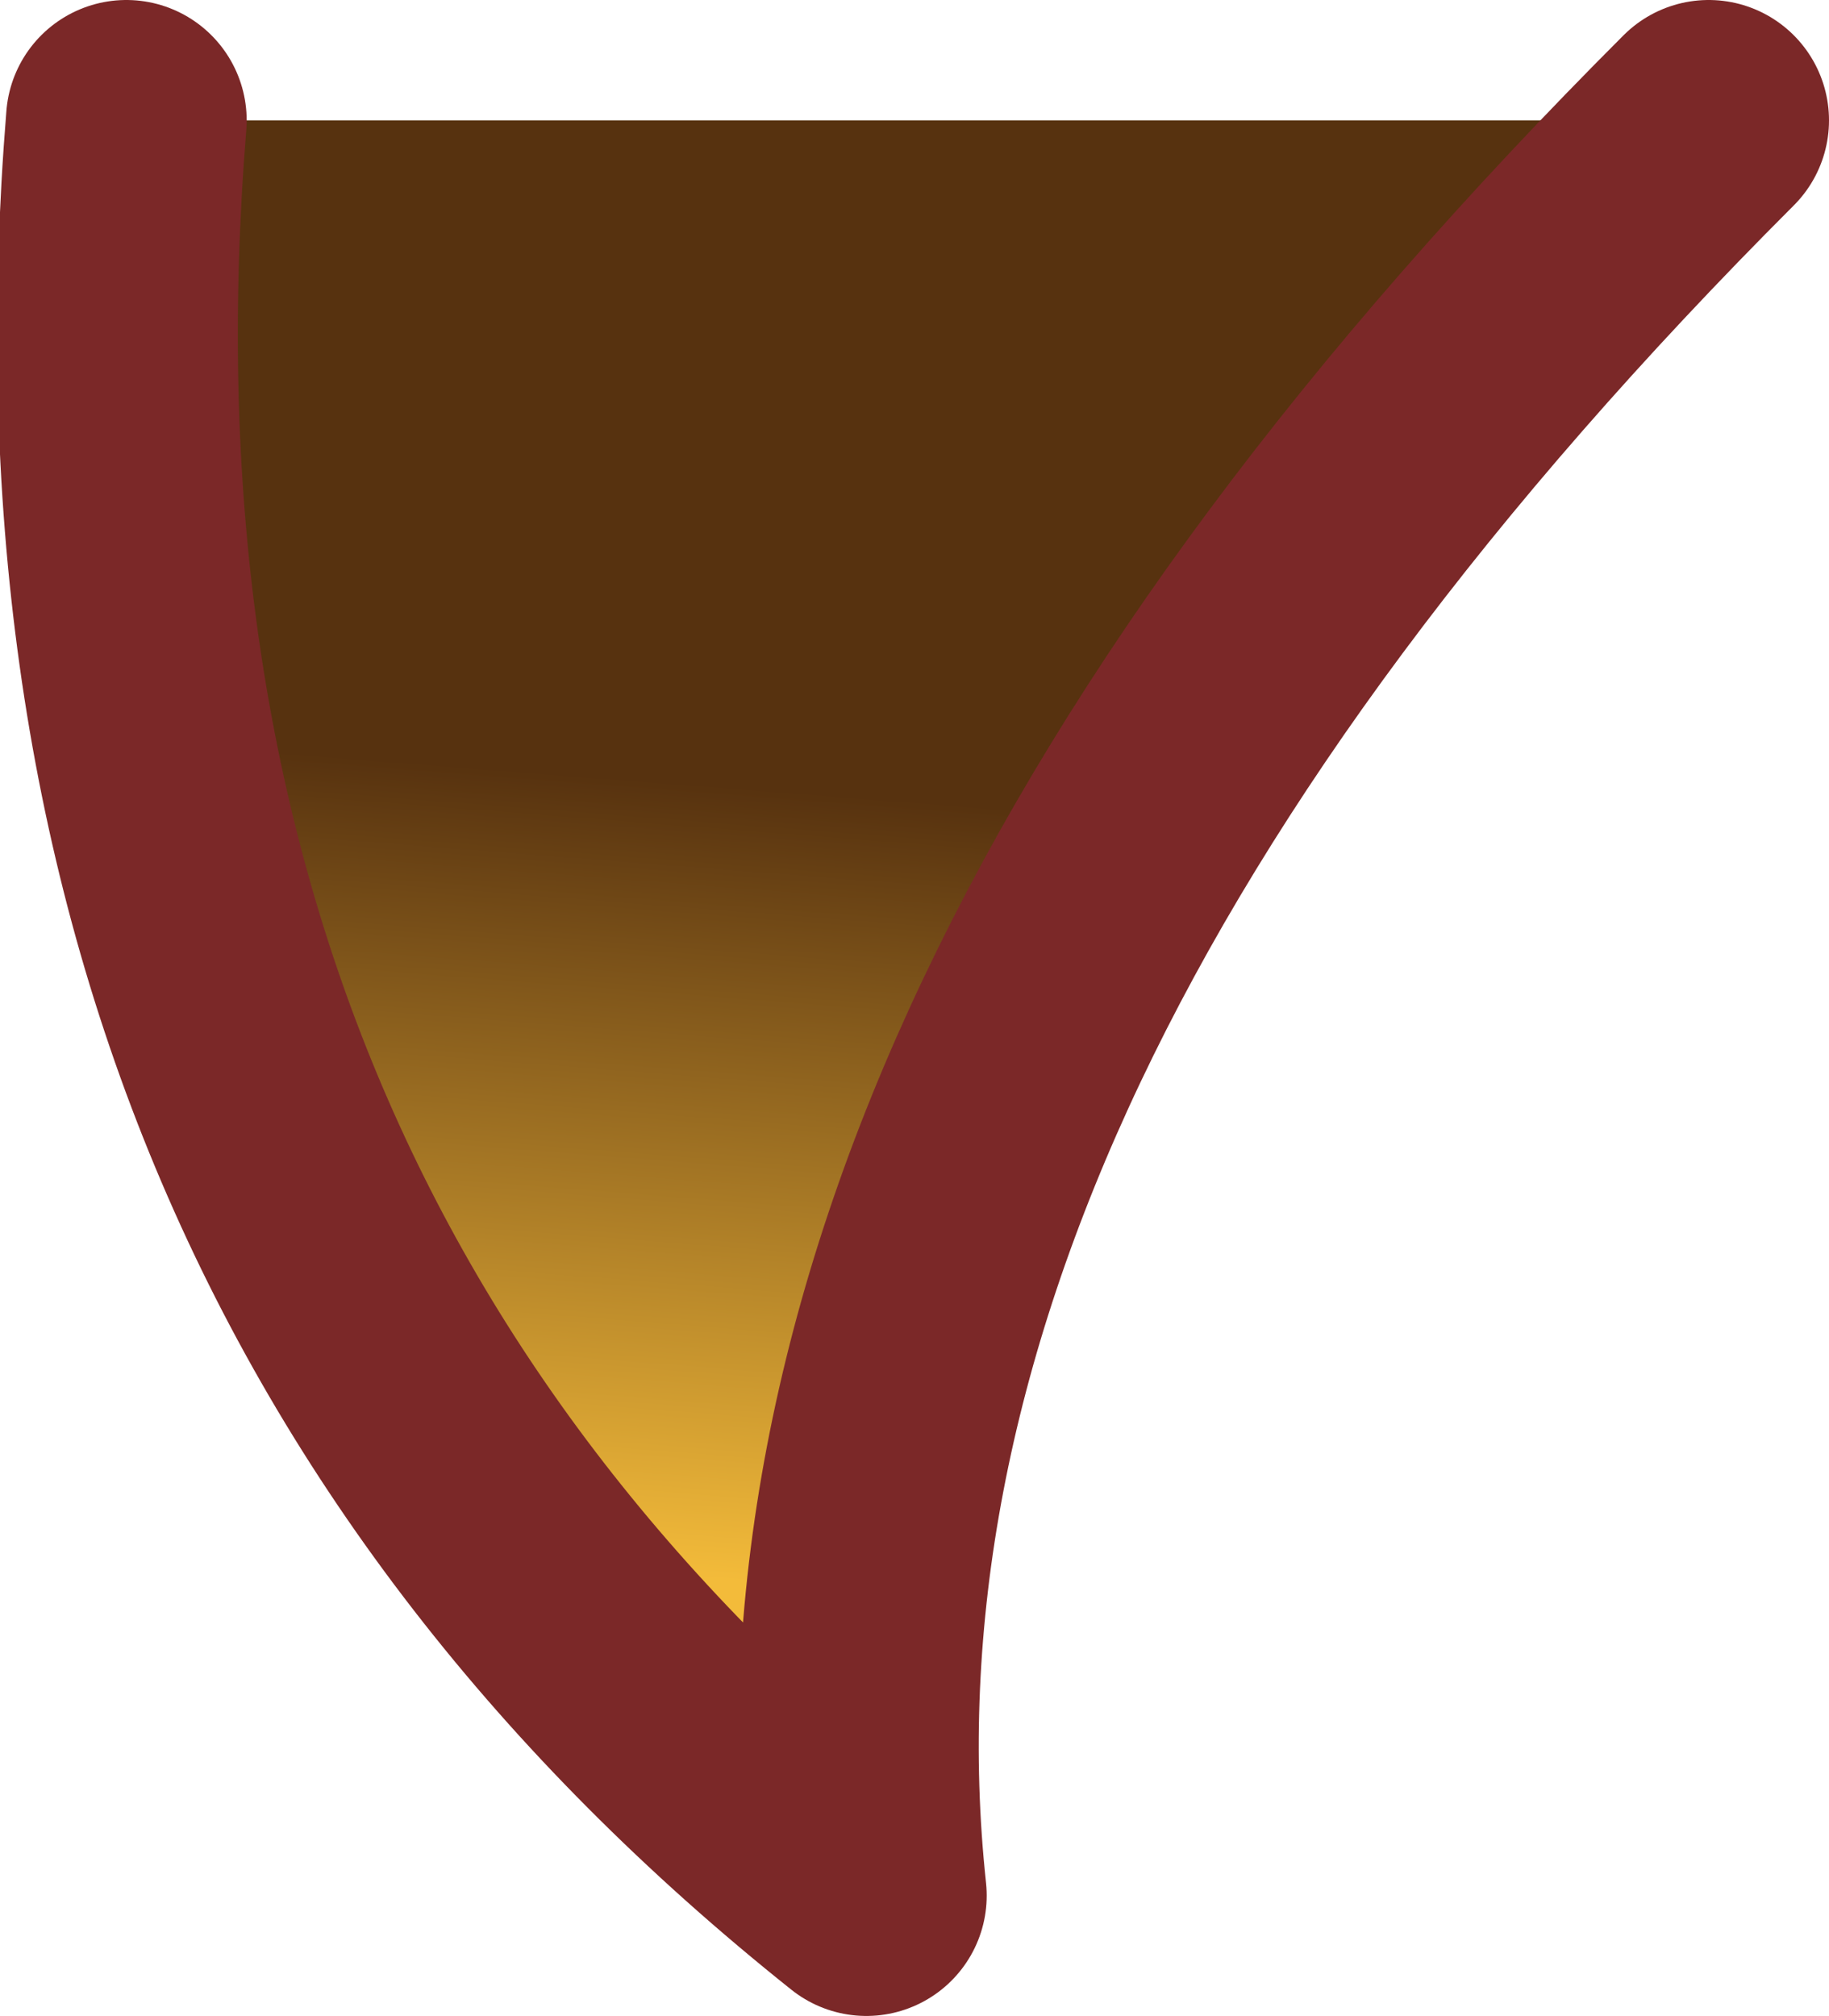
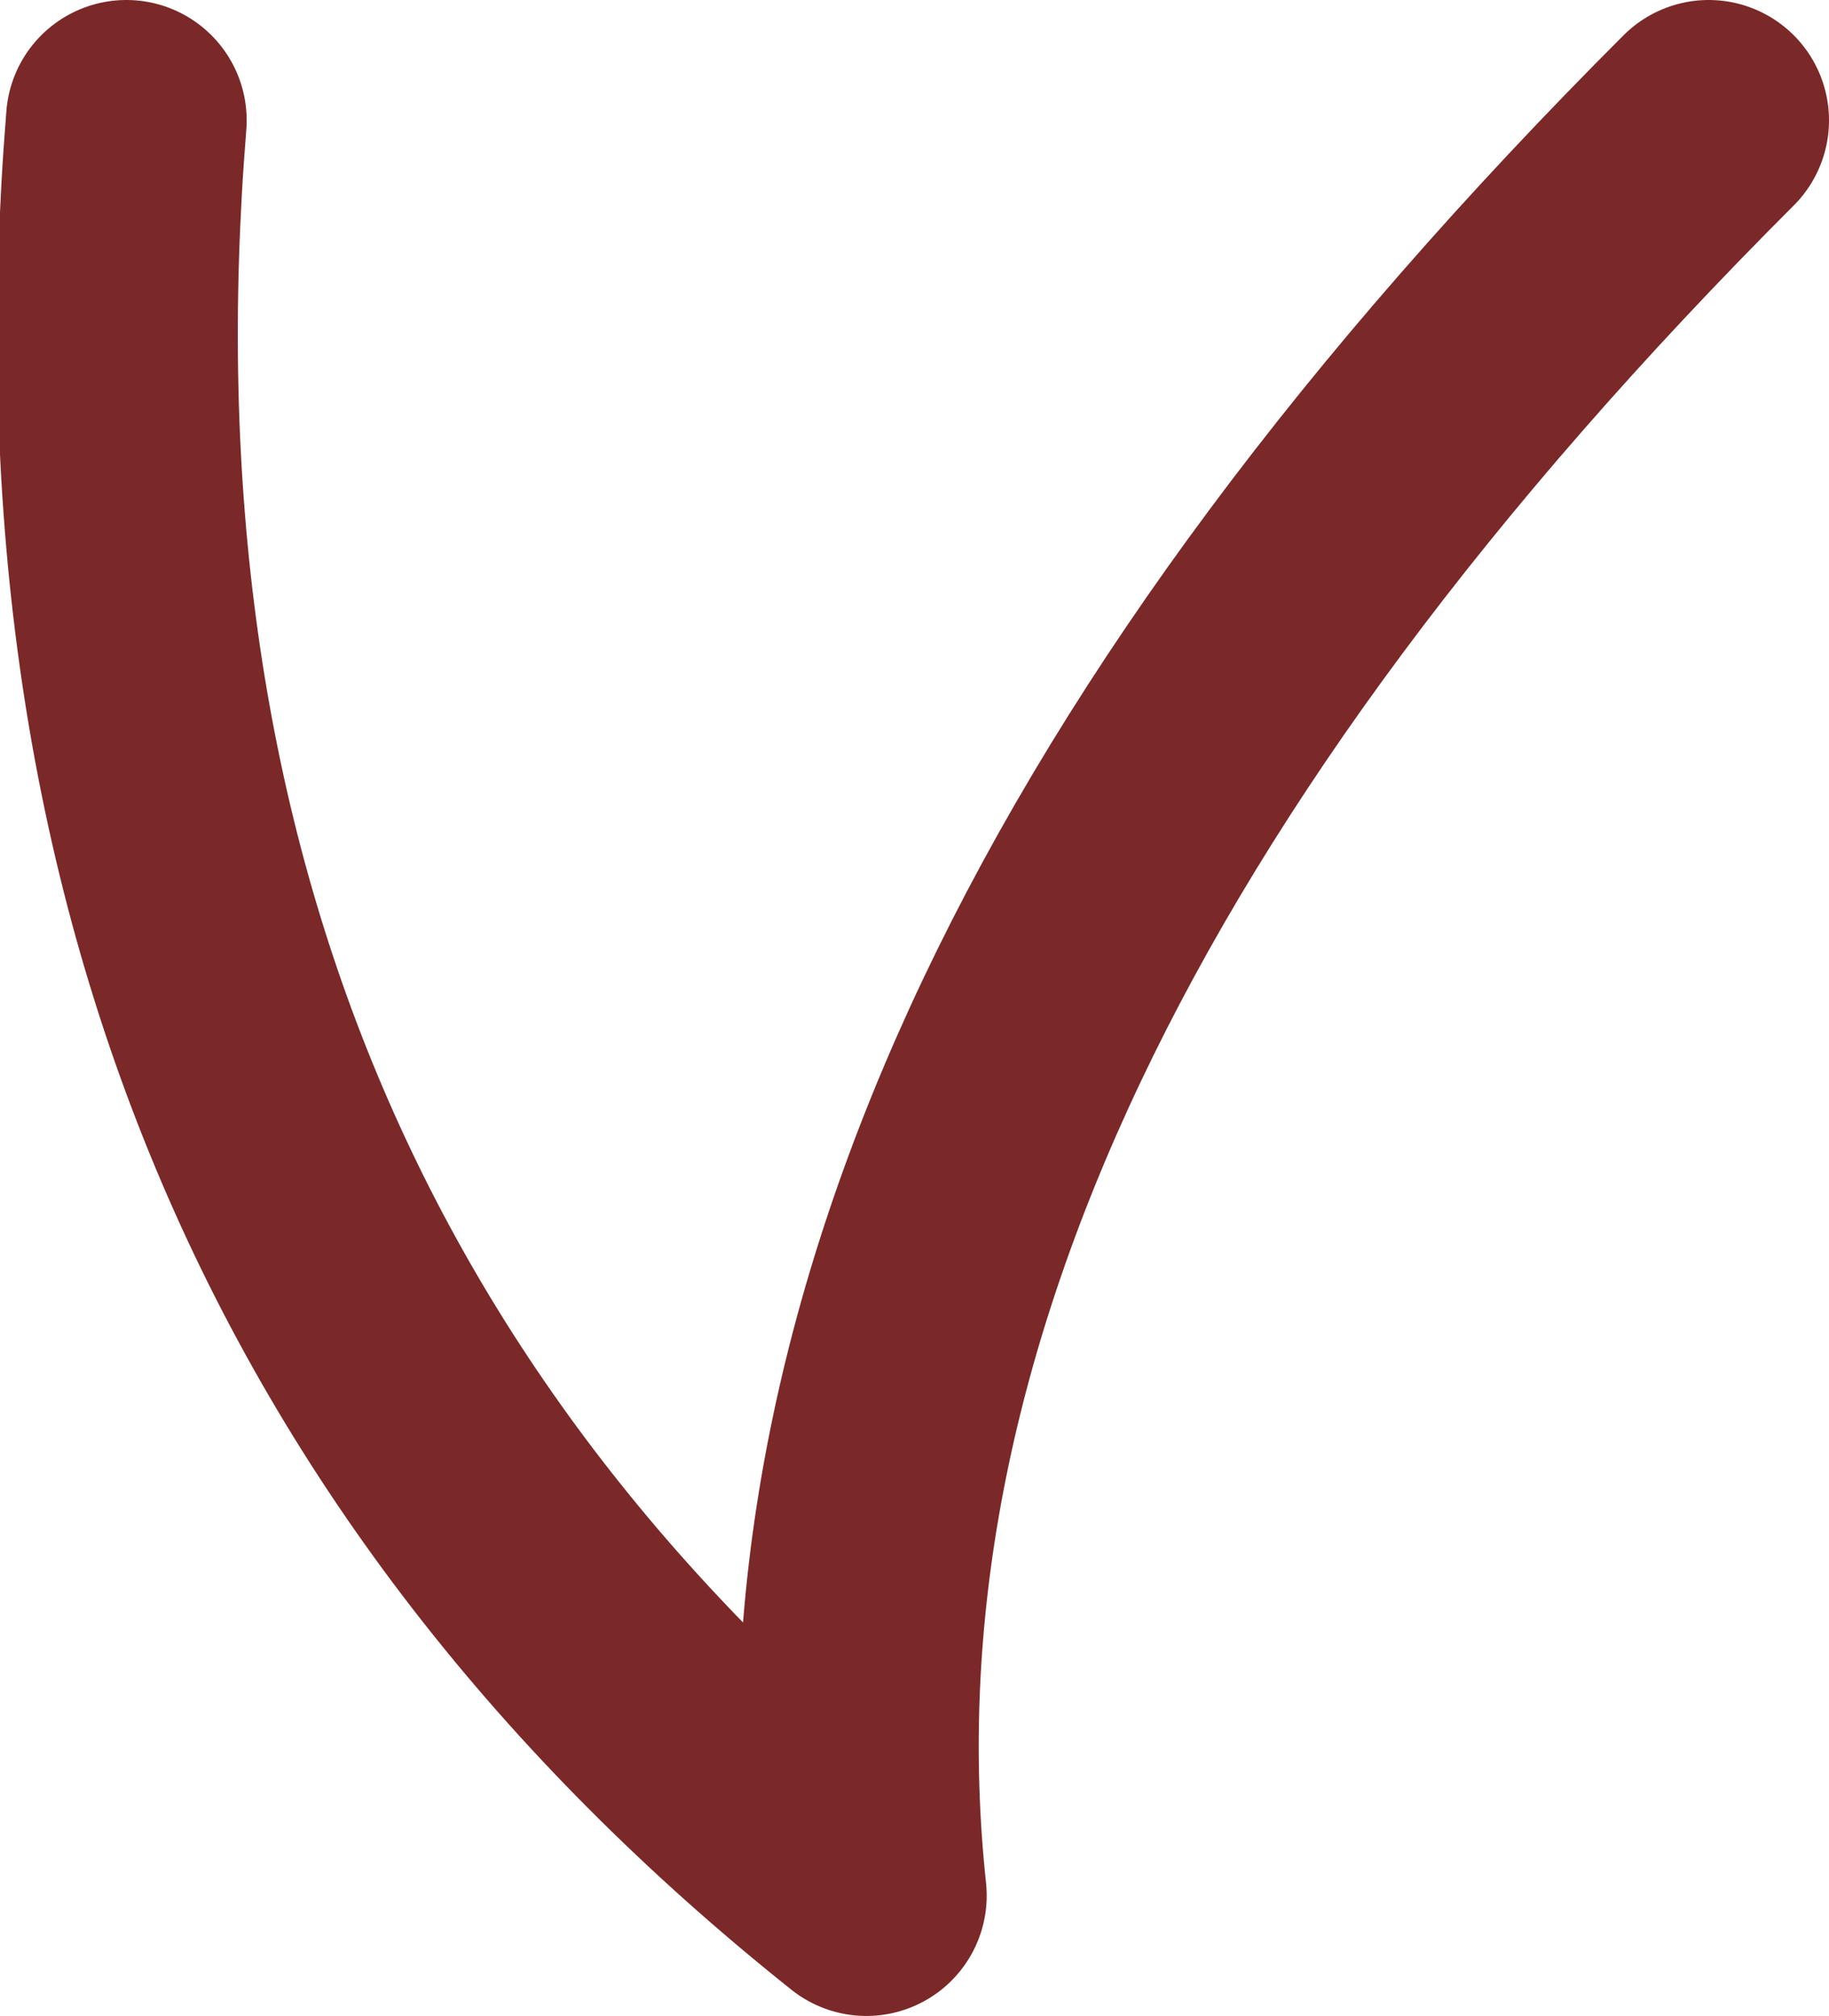
<svg xmlns="http://www.w3.org/2000/svg" height="16.75px" width="15.2px">
  <g transform="matrix(1.0, 0.0, 0.0, 1.0, 7.6, 8.35)">
-     <path d="M6.6 -7.35 Q-1.15 0.4 -0.4 7.4 -7.3 1.9 -6.55 -7.35 L6.6 -7.35" fill="url(#gradient0)" fill-rule="evenodd" stroke="none" />
    <path d="M-6.55 -7.35 Q-7.3 1.9 -0.4 7.4 -1.15 0.4 6.6 -7.35" fill="none" stroke="#7b2828" stroke-linecap="round" stroke-linejoin="round" stroke-width="2.0" />
  </g>
  <defs>
    <linearGradient gradientTransform="matrix(4.0E-4, -0.004, 0.009, 7.0E-4, -3.9, 1.3)" gradientUnits="userSpaceOnUse" id="gradient0" spreadMethod="pad" x1="-819.2" x2="819.2">
      <stop offset="0.0" stop-color="#f3bb3a" />
      <stop offset="1.0" stop-color="#57320f" />
    </linearGradient>
  </defs>
</svg>